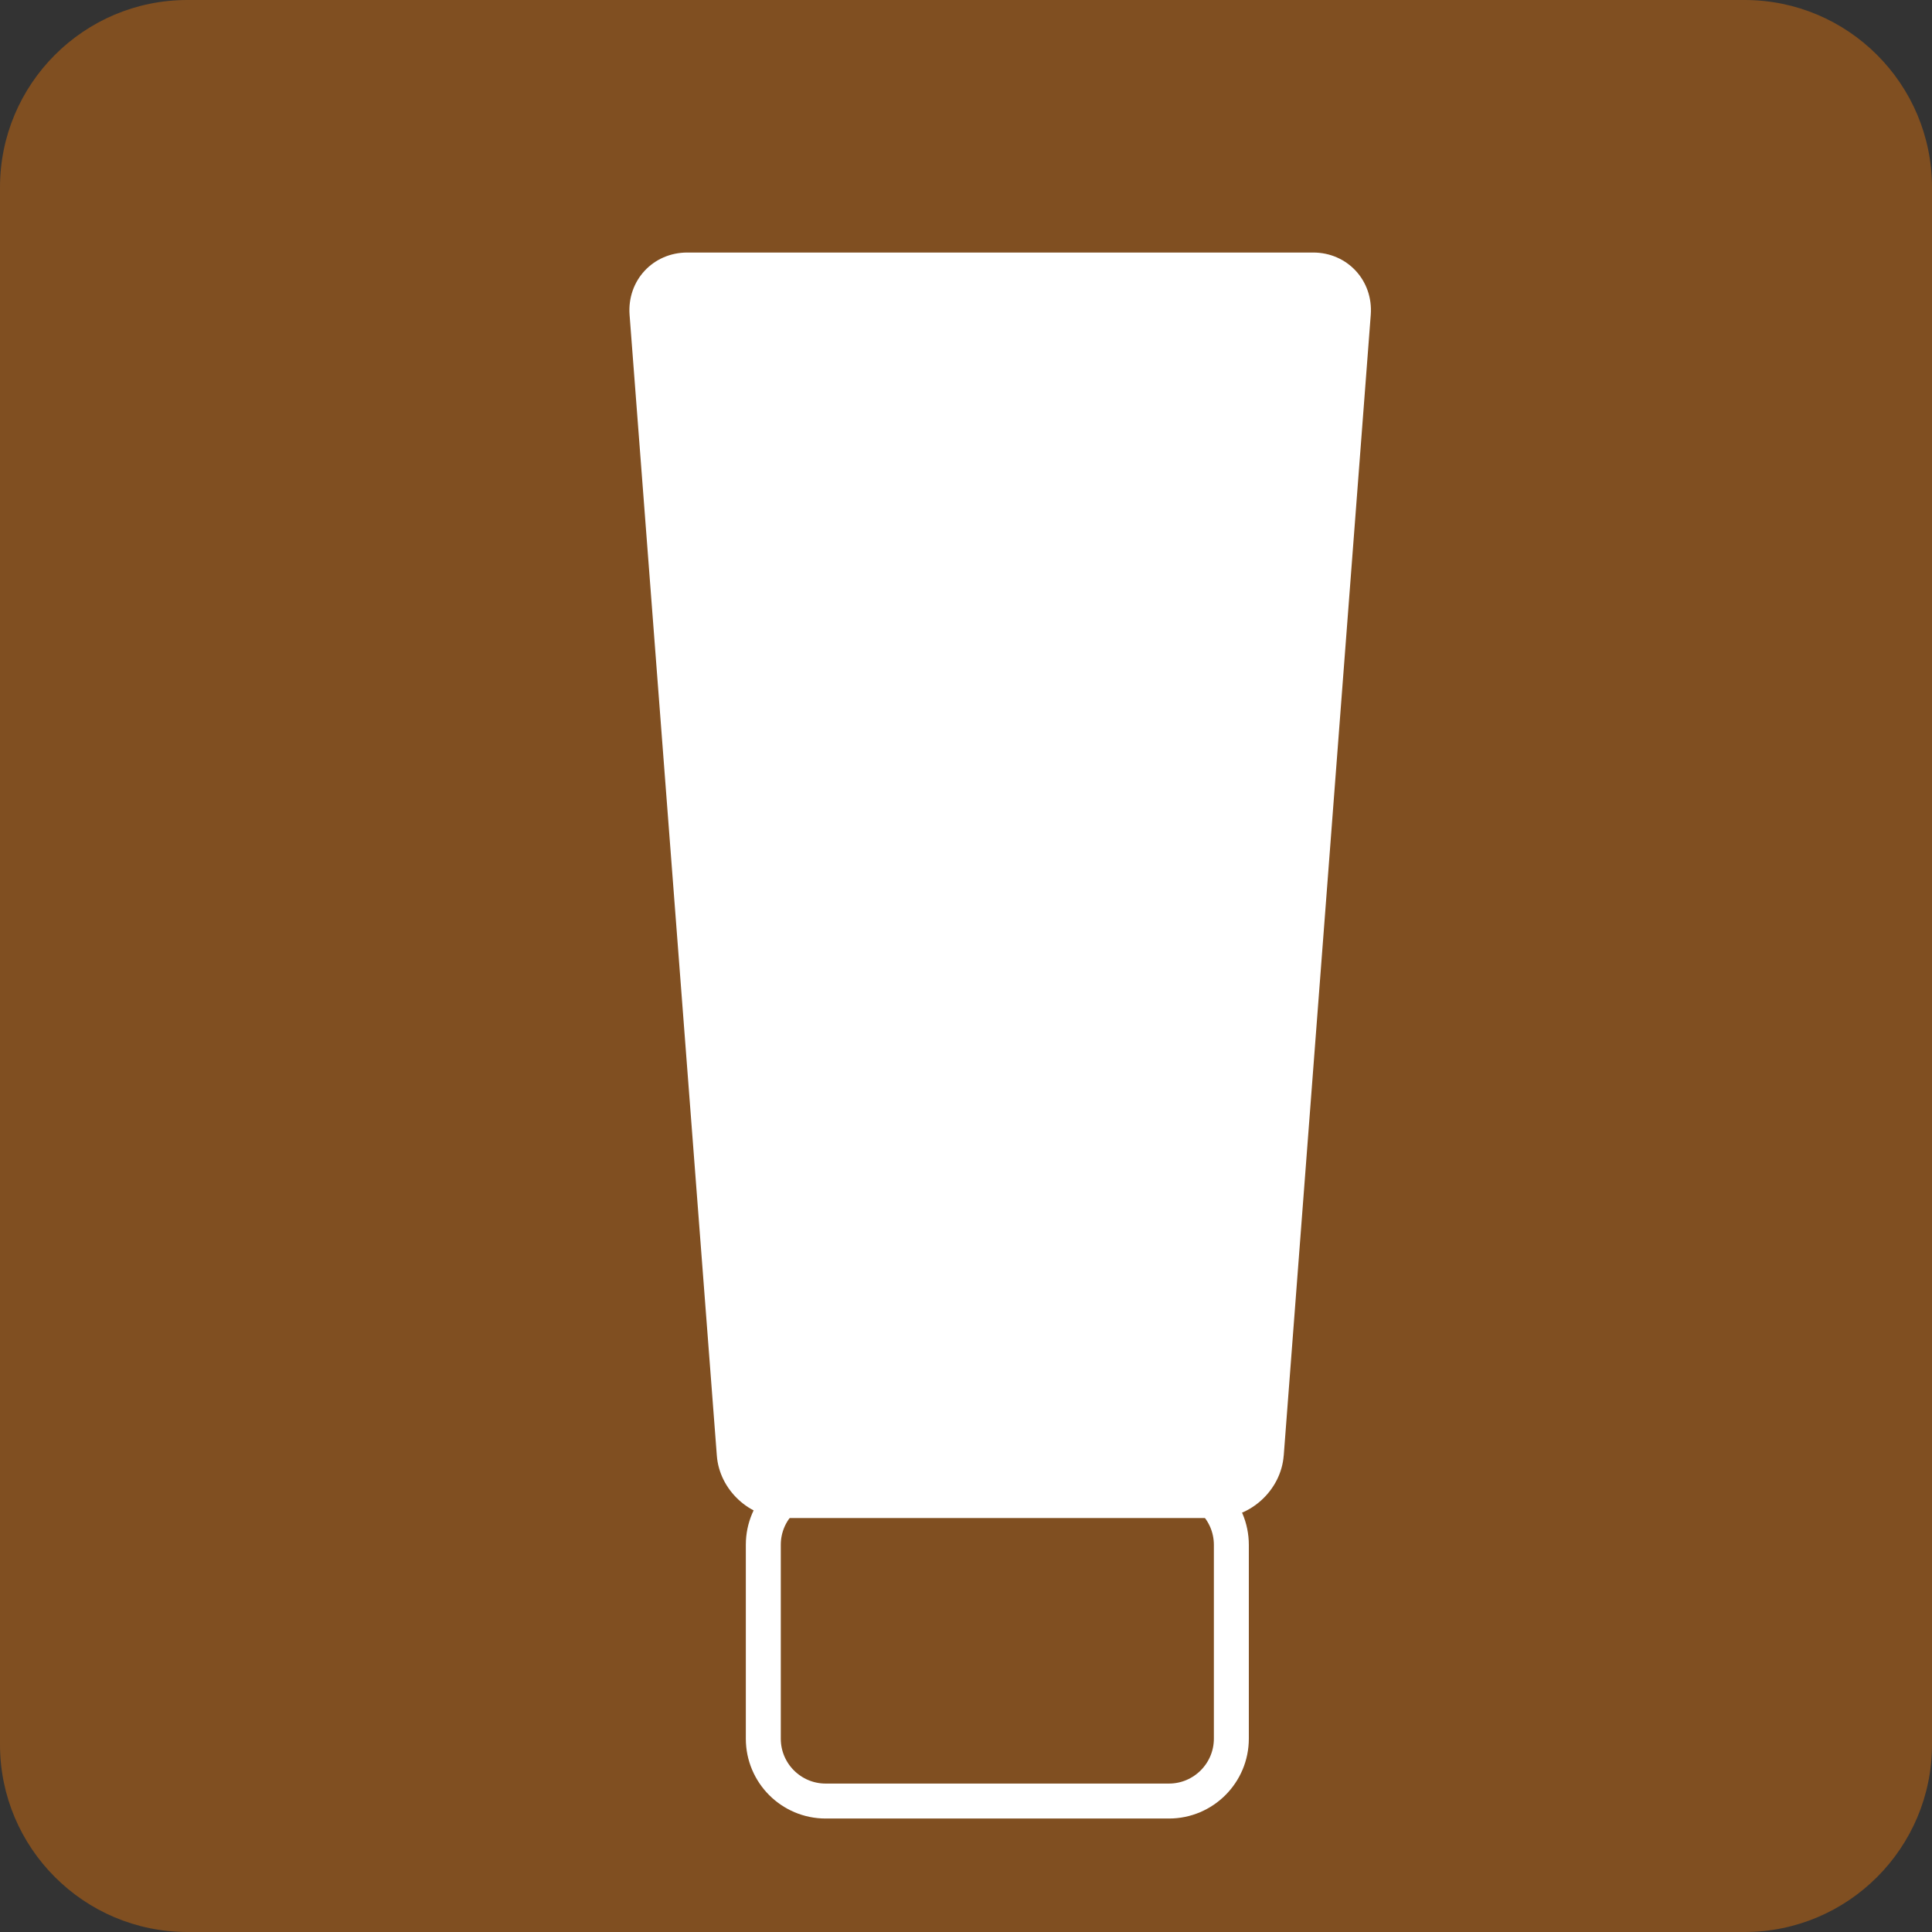
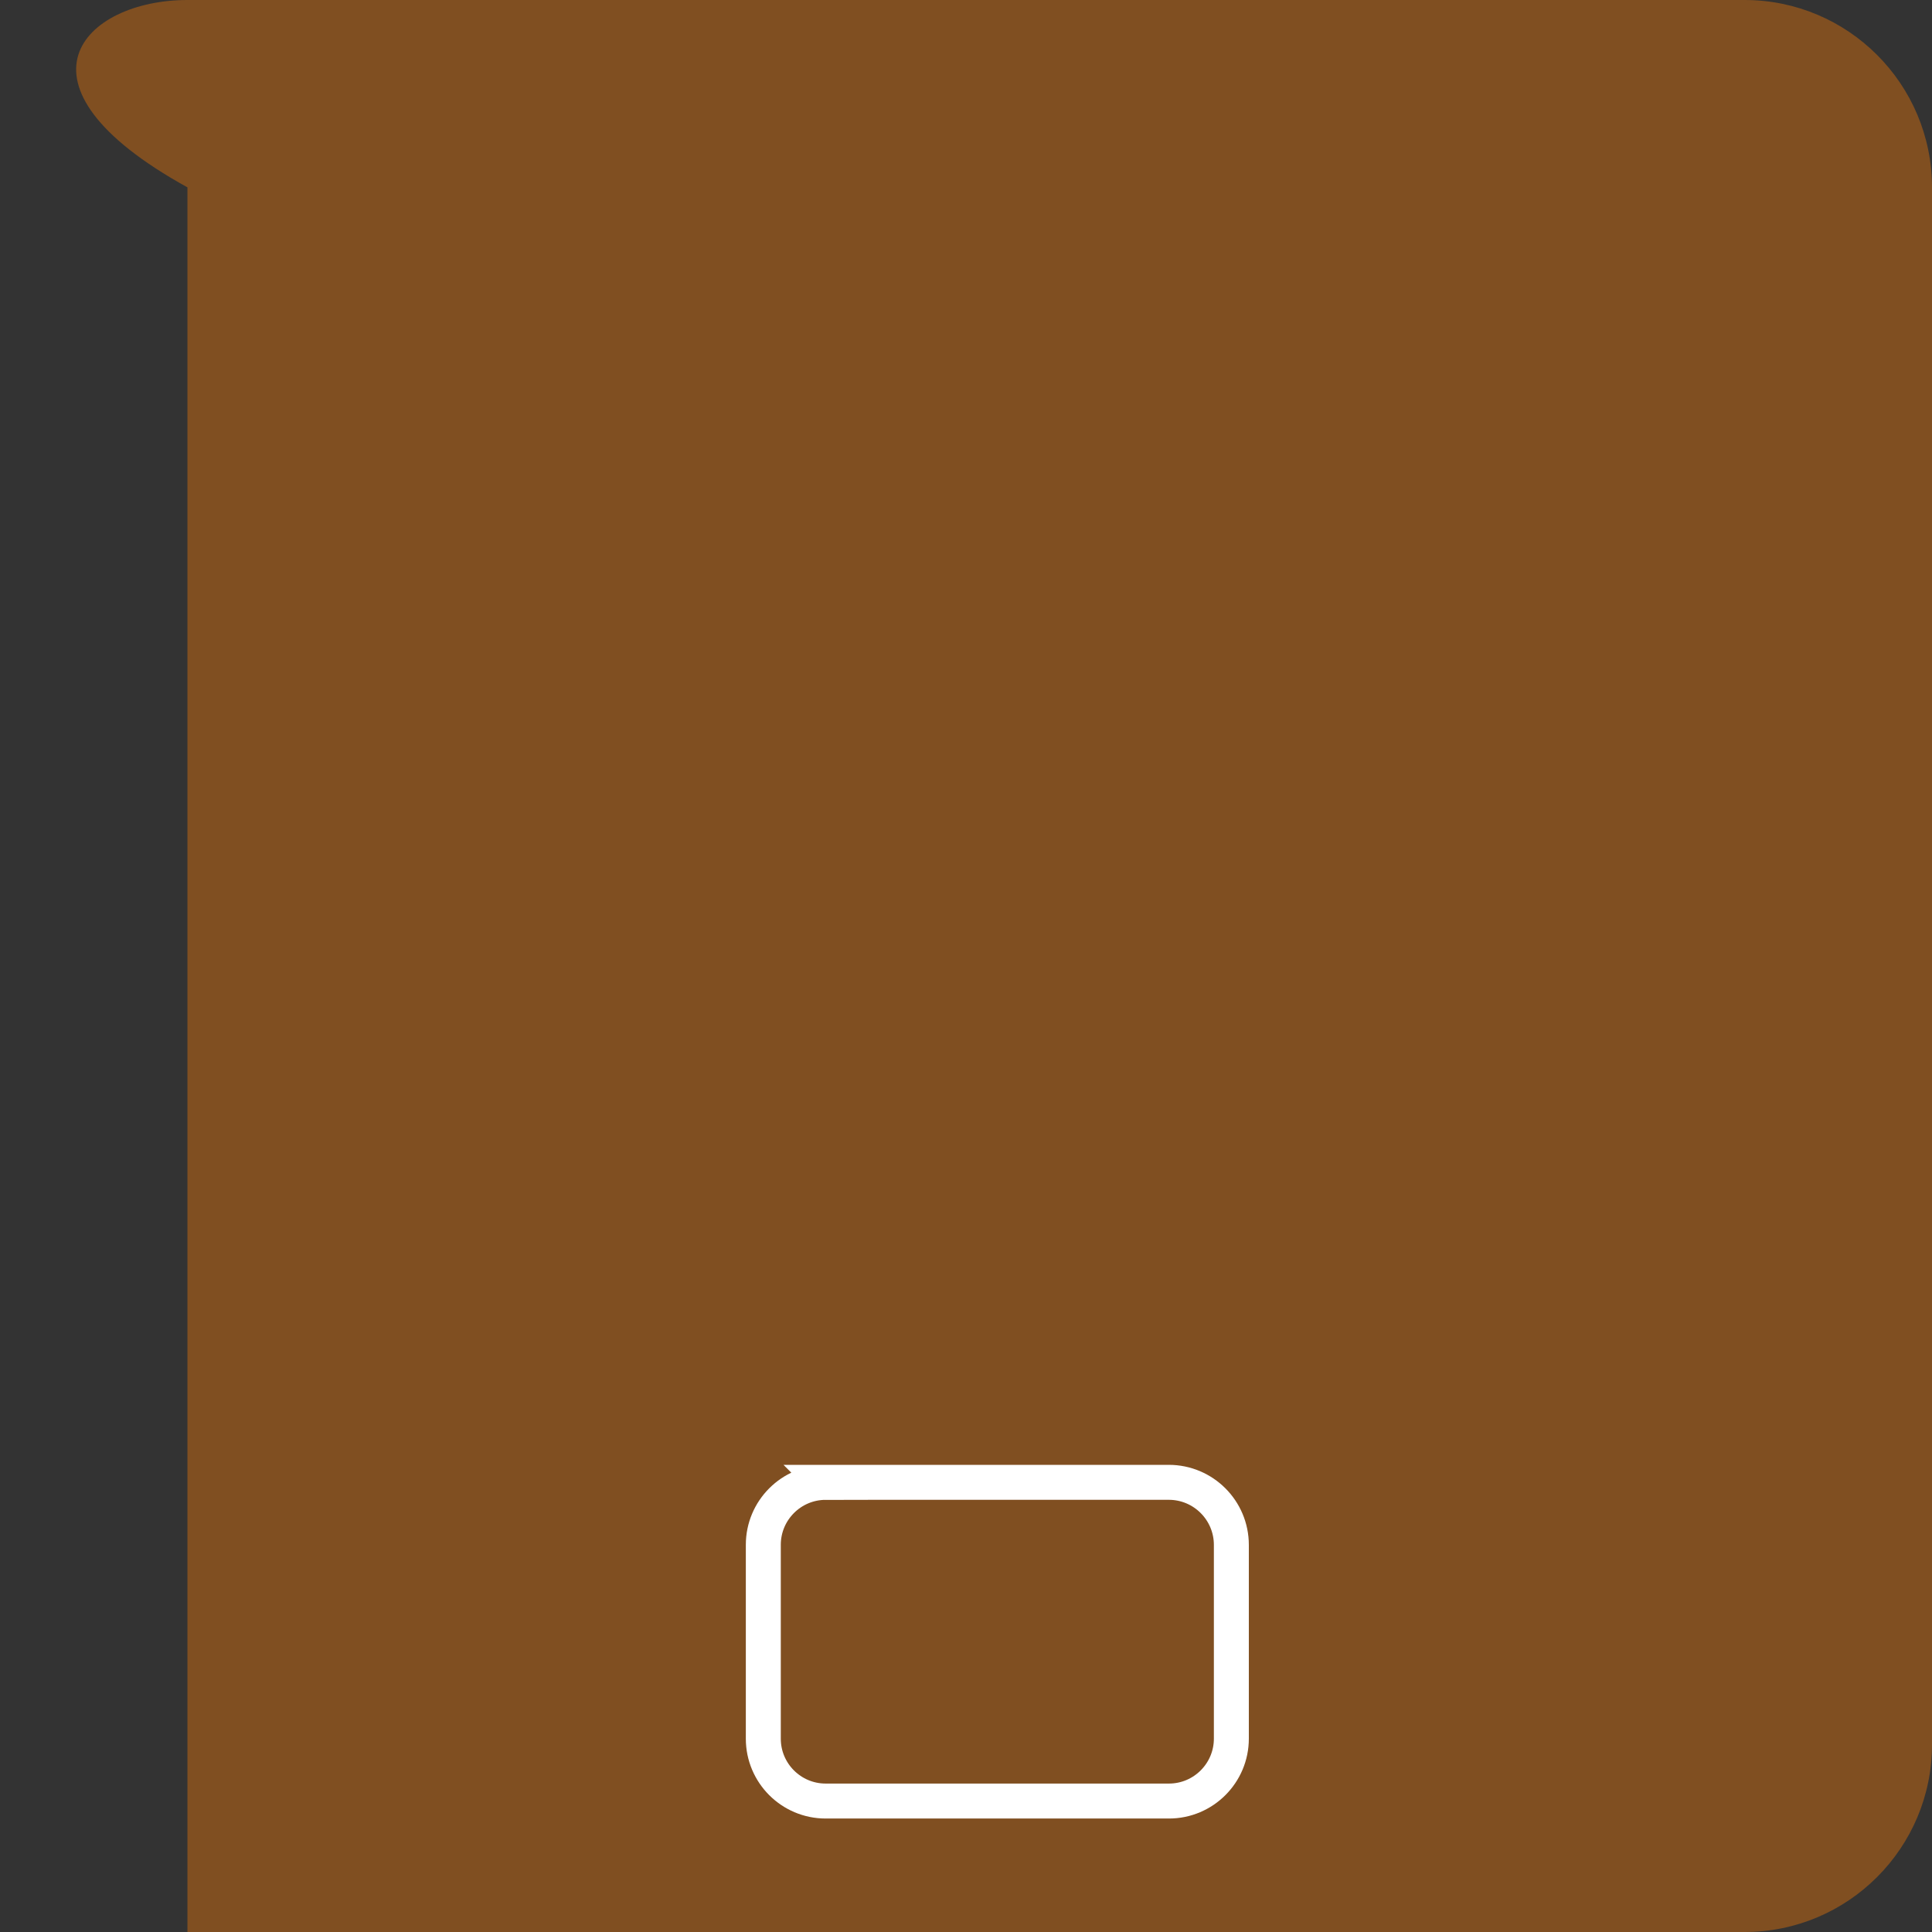
<svg xmlns="http://www.w3.org/2000/svg" id="_レイヤー_2" viewBox="0 0 47.136 47.137">
  <rect x="0" y="0" width="47.136" height="47.137" fill="#333333" stroke="none" />
  <defs>
    <style>.cls-1{fill:#fff;}.cls-2{fill:#804f21;}.cls-3{fill:none;stroke:#fff;stroke-width:.853px;}</style>
  </defs>
  <g id="_レイヤー_1-2">
-     <path class="cls-2" d="m4.571,0h37.992c2.524,0,4.573,2.049,4.573,4.573v37.99c0,2.524-2.049,4.573-4.573,4.573H4.573c-2.524,0-4.573-2.049-4.573-4.573V4.571C0,2.048,2.048,0,4.571,0Z" />
-     <path class="cls-1" d="m31.319,35.513c-.064.837-.803,1.523-1.641,1.523h-10.552c-.836,0-1.575-.686-1.637-1.523l-2.129-27.832c-.062-.837.57-1.52,1.409-1.52h15.268c.836,0,1.469.683,1.406,1.52l-2.123,27.832Z" />
+     <path class="cls-2" d="m4.571,0h37.992c2.524,0,4.573,2.049,4.573,4.573v37.99c0,2.524-2.049,4.573-4.573,4.573H4.573V4.571C0,2.048,2.048,0,4.571,0Z" />
    <path class="cls-3" d="m20.145,36.165h8.37c.843,0,1.527.684,1.527,1.527v4.726c0,.84-.682,1.523-1.523,1.523h-8.375c-.84,0-1.521-.682-1.521-1.521v-4.731c0-.84.682-1.523,1.523-1.523Z" />
  </g>
</svg>